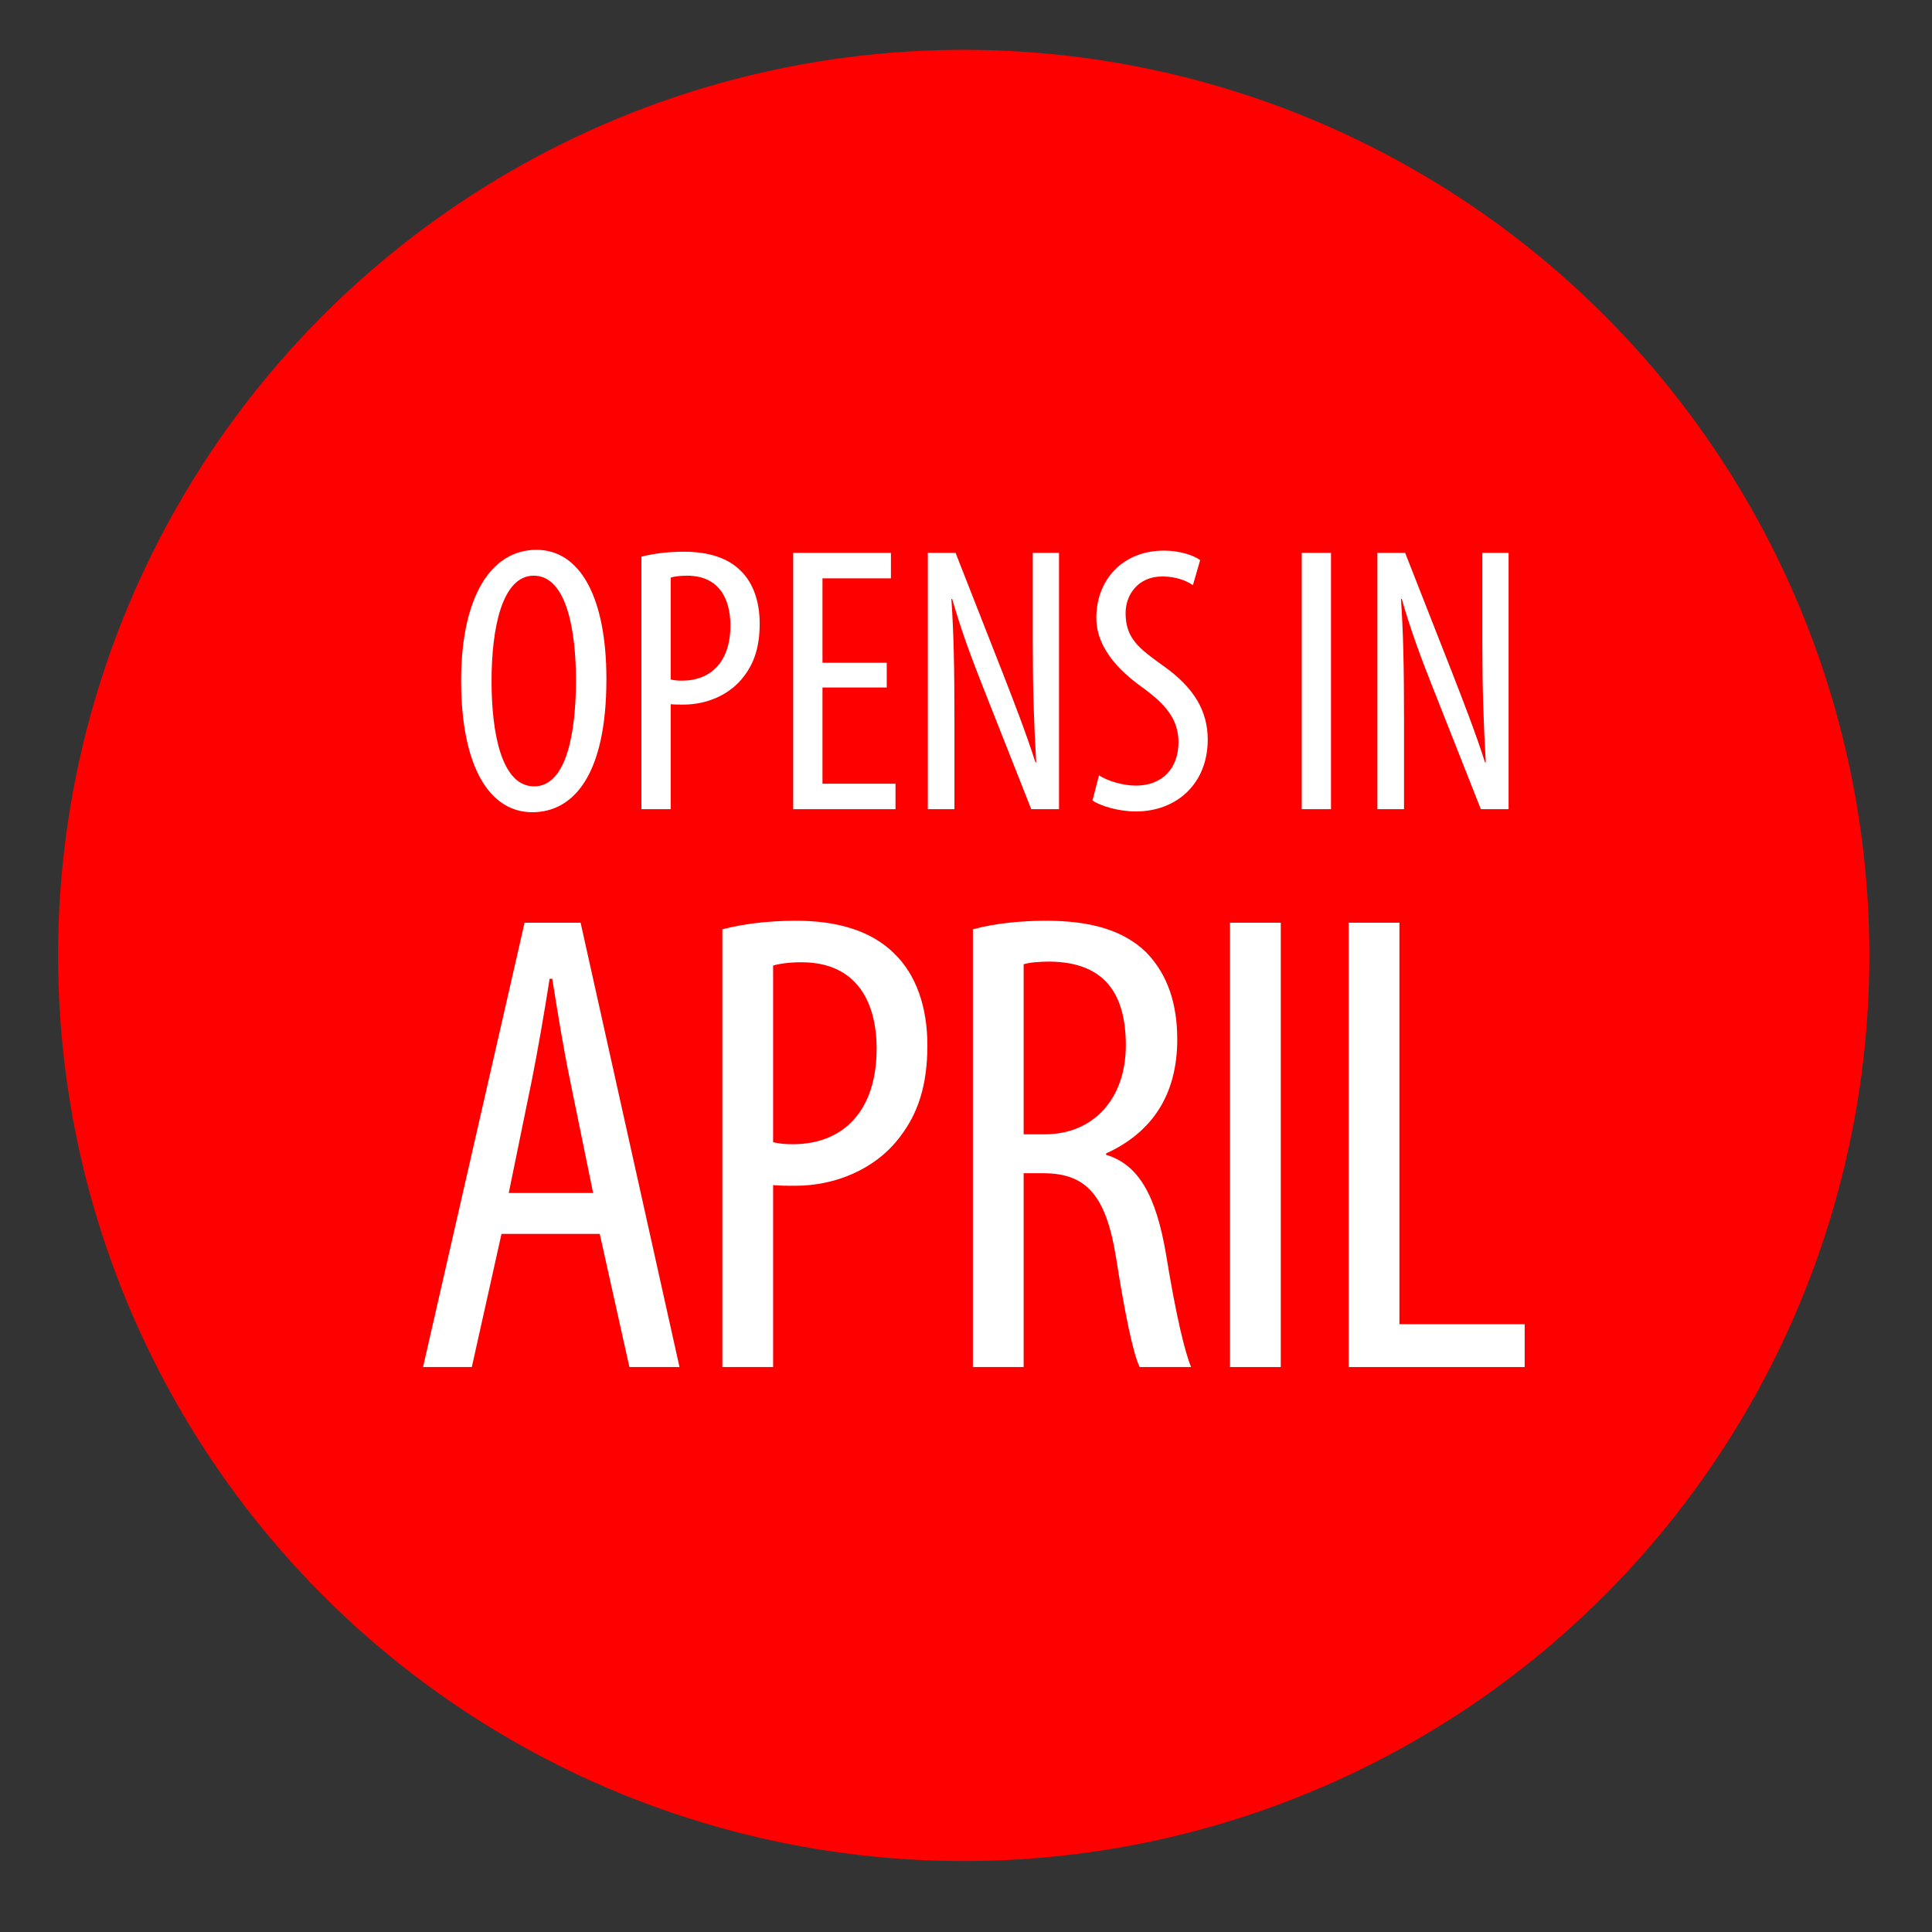
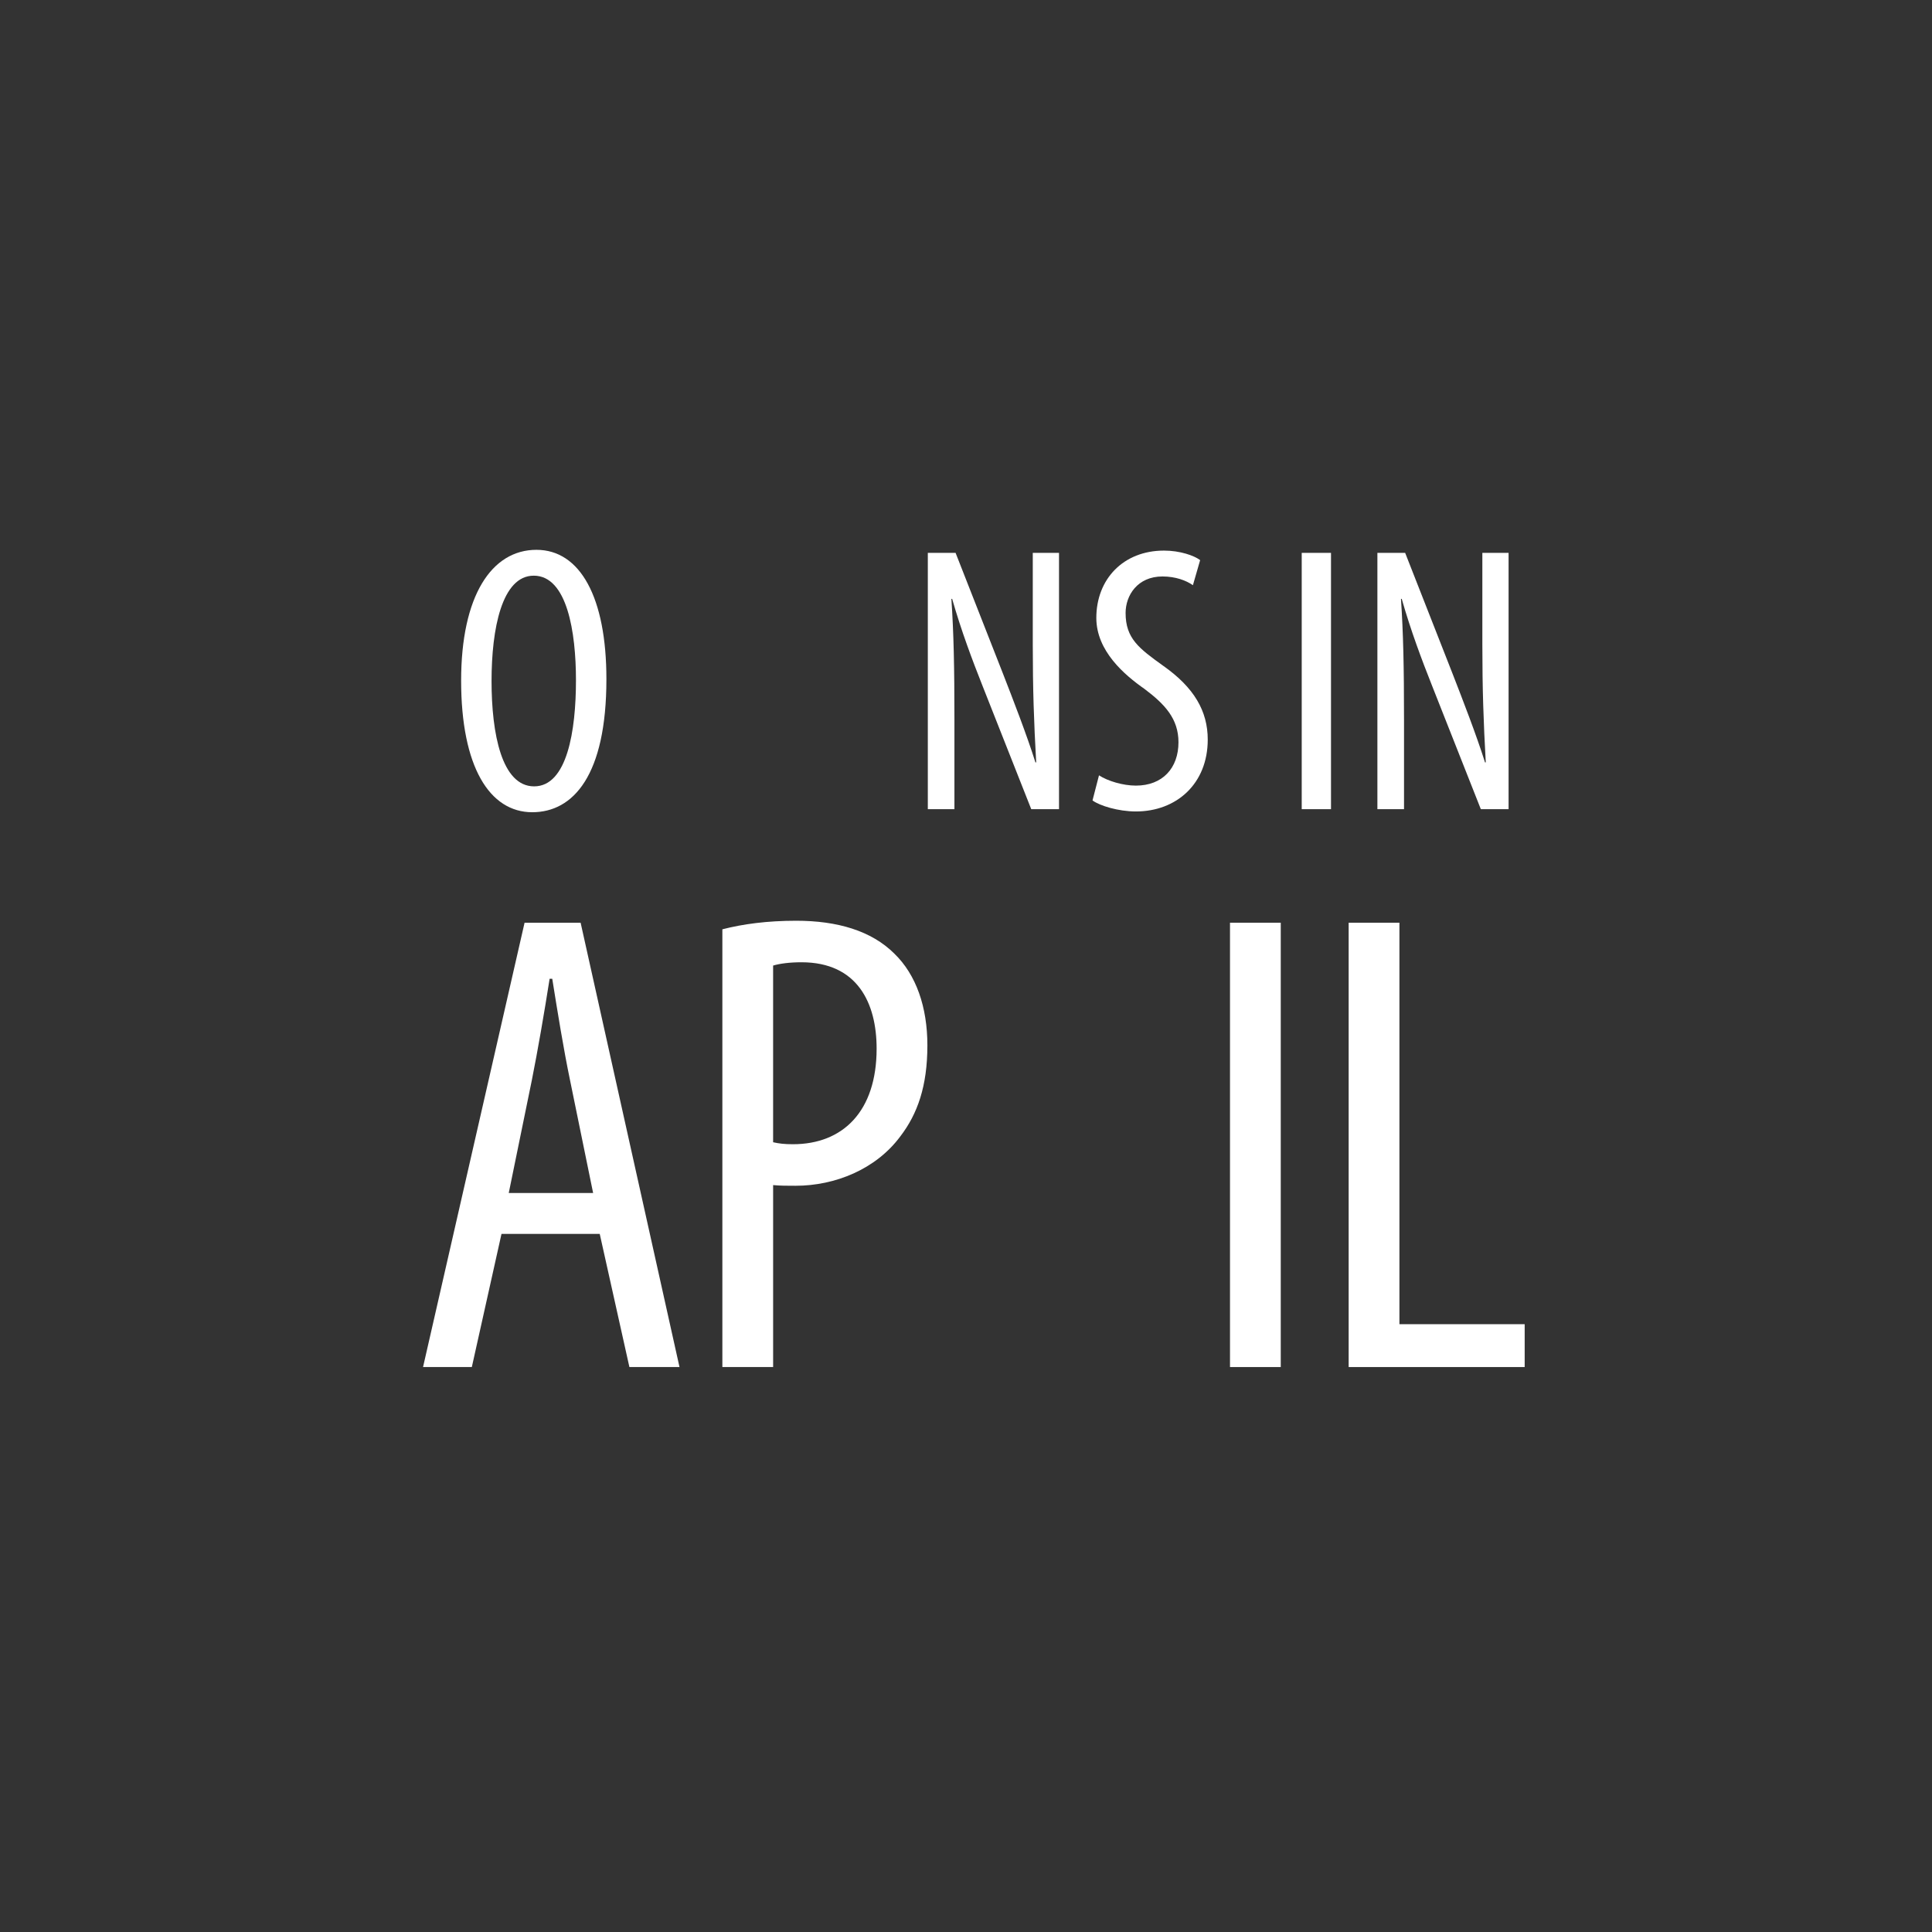
<svg xmlns="http://www.w3.org/2000/svg" version="1.1" id="Layer_1" x="0px" y="0px" width="160px" height="160px" viewBox="0 0 160 160" enable-background="new 0 0 160 160" xml:space="preserve">
  <rect x="0" y="0" width="160" height="160" fill="#333333" stroke="none" />
-   <circle fill="#FF0000" cx="79.81" cy="79.125" r="75" />
  <g enable-background="new    ">
    <path fill="#FFFFFF" d="M50.22,56.242c0,7.968-2.74,11.023-6.142,11.023c-3.527,0-5.889-3.748-5.889-10.897   c0-7.023,2.52-10.834,6.236-10.834C48.047,45.534,50.22,49.471,50.22,56.242z M40.708,56.399c0,4.378,0.85,8.724,3.527,8.724   c2.74,0,3.464-4.629,3.464-8.787c0-3.969-0.725-8.661-3.496-8.661C41.559,47.676,40.708,52.085,40.708,56.399z" />
-     <path fill="#FFFFFF" d="M53.12,46.101c0.976-0.252,2.142-0.41,3.527-0.41c1.953,0,3.59,0.473,4.693,1.575   c1.039,1.008,1.574,2.551,1.574,4.377c0,1.953-0.472,3.275-1.291,4.346c-1.165,1.575-3.118,2.362-5.008,2.362   c-0.409,0-0.724,0-1.07-0.032v8.692H53.12V46.101z M55.545,56.273c0.283,0.063,0.535,0.095,0.944,0.095c2.394,0,4-1.575,4-4.566   c0-2.173-0.913-4.126-3.59-4.126c-0.567,0-1.04,0.063-1.354,0.157V56.273z" />
-     <path fill="#FFFFFF" d="M73.436,56.935h-5.322v7.968h6.047v2.11h-8.472V45.786h8.094v2.11h-5.669v6.991h5.322V56.935z" />
    <path fill="#FFFFFF" d="M76.838,67.013V45.786h2.299l3.905,9.952c0.882,2.268,1.984,5.102,2.708,7.401h0.063   c-0.189-3.339-0.283-6.079-0.283-9.764v-7.59h2.173v21.227h-2.3l-4.031-10.204c-0.85-2.142-1.763-4.567-2.519-7.212h-0.063   c0.189,2.835,0.252,5.543,0.252,10.078v7.338H76.838z" />
    <path fill="#FFFFFF" d="M91.014,64.21c0.725,0.473,1.984,0.851,3.055,0.851c2.205,0,3.527-1.449,3.527-3.59   c0-1.953-1.133-3.149-2.803-4.409c-1.669-1.166-4-3.149-4-5.889c0-3.213,2.236-5.575,5.606-5.575c1.323,0,2.488,0.41,2.992,0.788   l-0.599,2.078c-0.535-0.378-1.417-0.724-2.52-0.724c-2.078,0-3.055,1.575-3.055,3.023c0,2.11,1.102,2.929,3.117,4.377   c2.552,1.795,3.686,3.748,3.686,6.11c0,3.653-2.583,5.952-5.953,5.952c-1.448,0-2.991-0.473-3.59-0.913L91.014,64.21z" />
    <path fill="#FFFFFF" d="M110.228,45.786v21.227h-2.425V45.786H110.228z" />
    <path fill="#FFFFFF" d="M114.07,67.013V45.786h2.299l3.905,9.952c0.882,2.268,1.984,5.102,2.709,7.401h0.062   c-0.188-3.339-0.283-6.079-0.283-9.764v-7.59h2.173v21.227h-2.299l-4.031-10.204c-0.851-2.142-1.764-4.567-2.52-7.212h-0.062   c0.188,2.835,0.252,5.543,0.252,10.078v7.338H114.07z" />
  </g>
  <g enable-background="new    ">
-     <path fill="#FFFFFF" d="M41.532,102.185l-2.457,11.028h-4.04l8.408-36.798h4.641l8.189,36.798h-4.149l-2.457-11.028H41.532z    M49.12,98.8l-1.911-9.336c-0.546-2.621-1.037-5.678-1.474-8.408h-0.218c-0.437,2.784-0.983,5.951-1.474,8.408L42.132,98.8H49.12z" />
+     <path fill="#FFFFFF" d="M41.532,102.185l-2.457,11.028h-4.04l8.408-36.798h4.641l8.189,36.798h-4.149l-2.457-11.028z    M49.12,98.8l-1.911-9.336c-0.546-2.621-1.037-5.678-1.474-8.408h-0.218c-0.437,2.784-0.983,5.951-1.474,8.408L42.132,98.8H49.12z" />
    <path fill="#FFFFFF" d="M59.823,76.961c1.692-0.437,3.712-0.709,6.115-0.709c3.385,0,6.224,0.819,8.135,2.73   c1.802,1.747,2.729,4.422,2.729,7.589c0,3.385-0.819,5.678-2.238,7.534c-2.02,2.729-5.405,4.095-8.681,4.095   c-0.71,0-1.256,0-1.856-0.055v15.068h-4.204V76.961z M64.026,94.596c0.492,0.109,0.928,0.164,1.638,0.164   c4.149,0,6.934-2.73,6.934-7.917c0-3.767-1.583-7.152-6.224-7.152c-0.982,0-1.802,0.109-2.348,0.273V94.596z" />
-     <path fill="#FFFFFF" d="M80.57,76.961c1.802-0.491,3.985-0.709,6.06-0.709c3.658,0,6.388,0.764,8.299,2.621   c1.802,1.856,2.566,4.313,2.566,7.207c0,4.695-2.184,7.752-5.896,9.444v0.109c2.729,0.819,4.149,3.439,4.968,8.244   c0.819,5.077,1.584,8.189,2.075,9.336h-4.259c-0.546-1.092-1.256-4.586-1.965-9.117c-0.819-5.023-2.402-6.934-6.006-6.934h-1.638   v16.051H80.57V76.961z M84.774,93.94h1.747c4.04,0,6.715-2.948,6.715-7.37c0-4.259-1.747-6.879-6.278-6.934   c-0.819,0-1.638,0.055-2.184,0.219V93.94z" />
    <path fill="#FFFFFF" d="M106.067,76.415v36.798h-4.204V76.415H106.067z" />
    <path fill="#FFFFFF" d="M111.69,76.415h4.204v33.249h10.373v3.549H111.69V76.415z" />
  </g>
</svg>